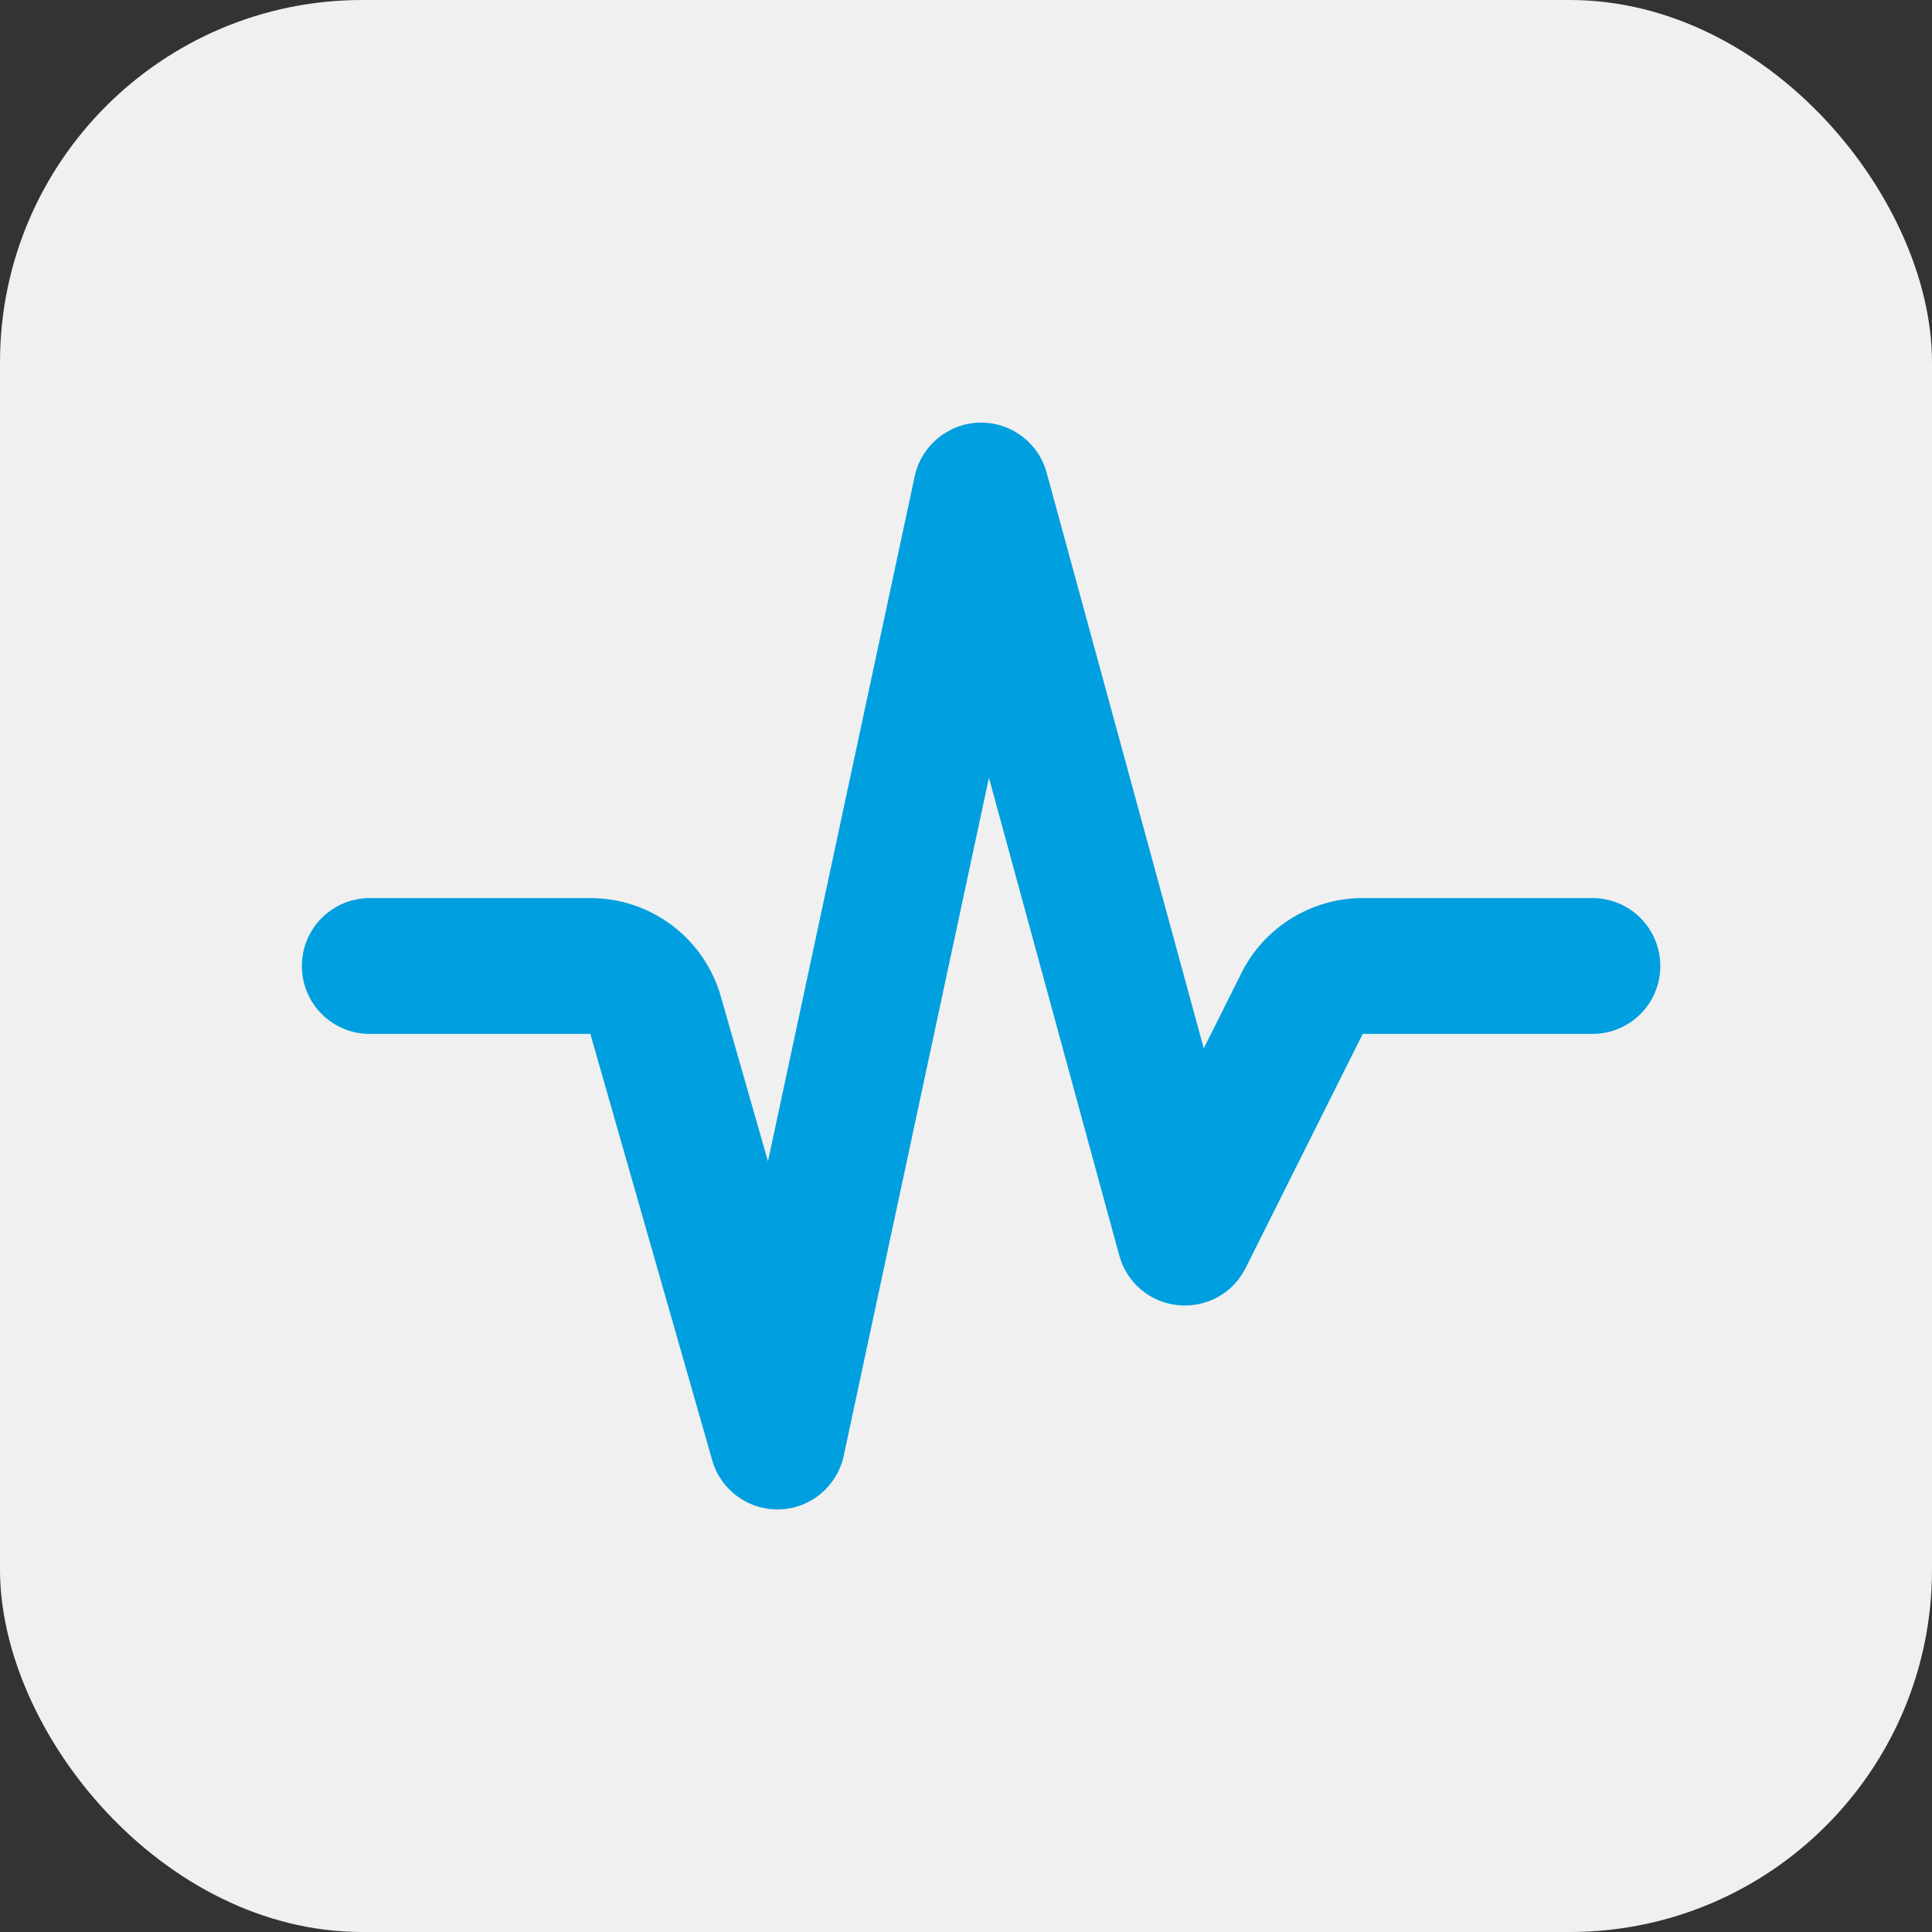
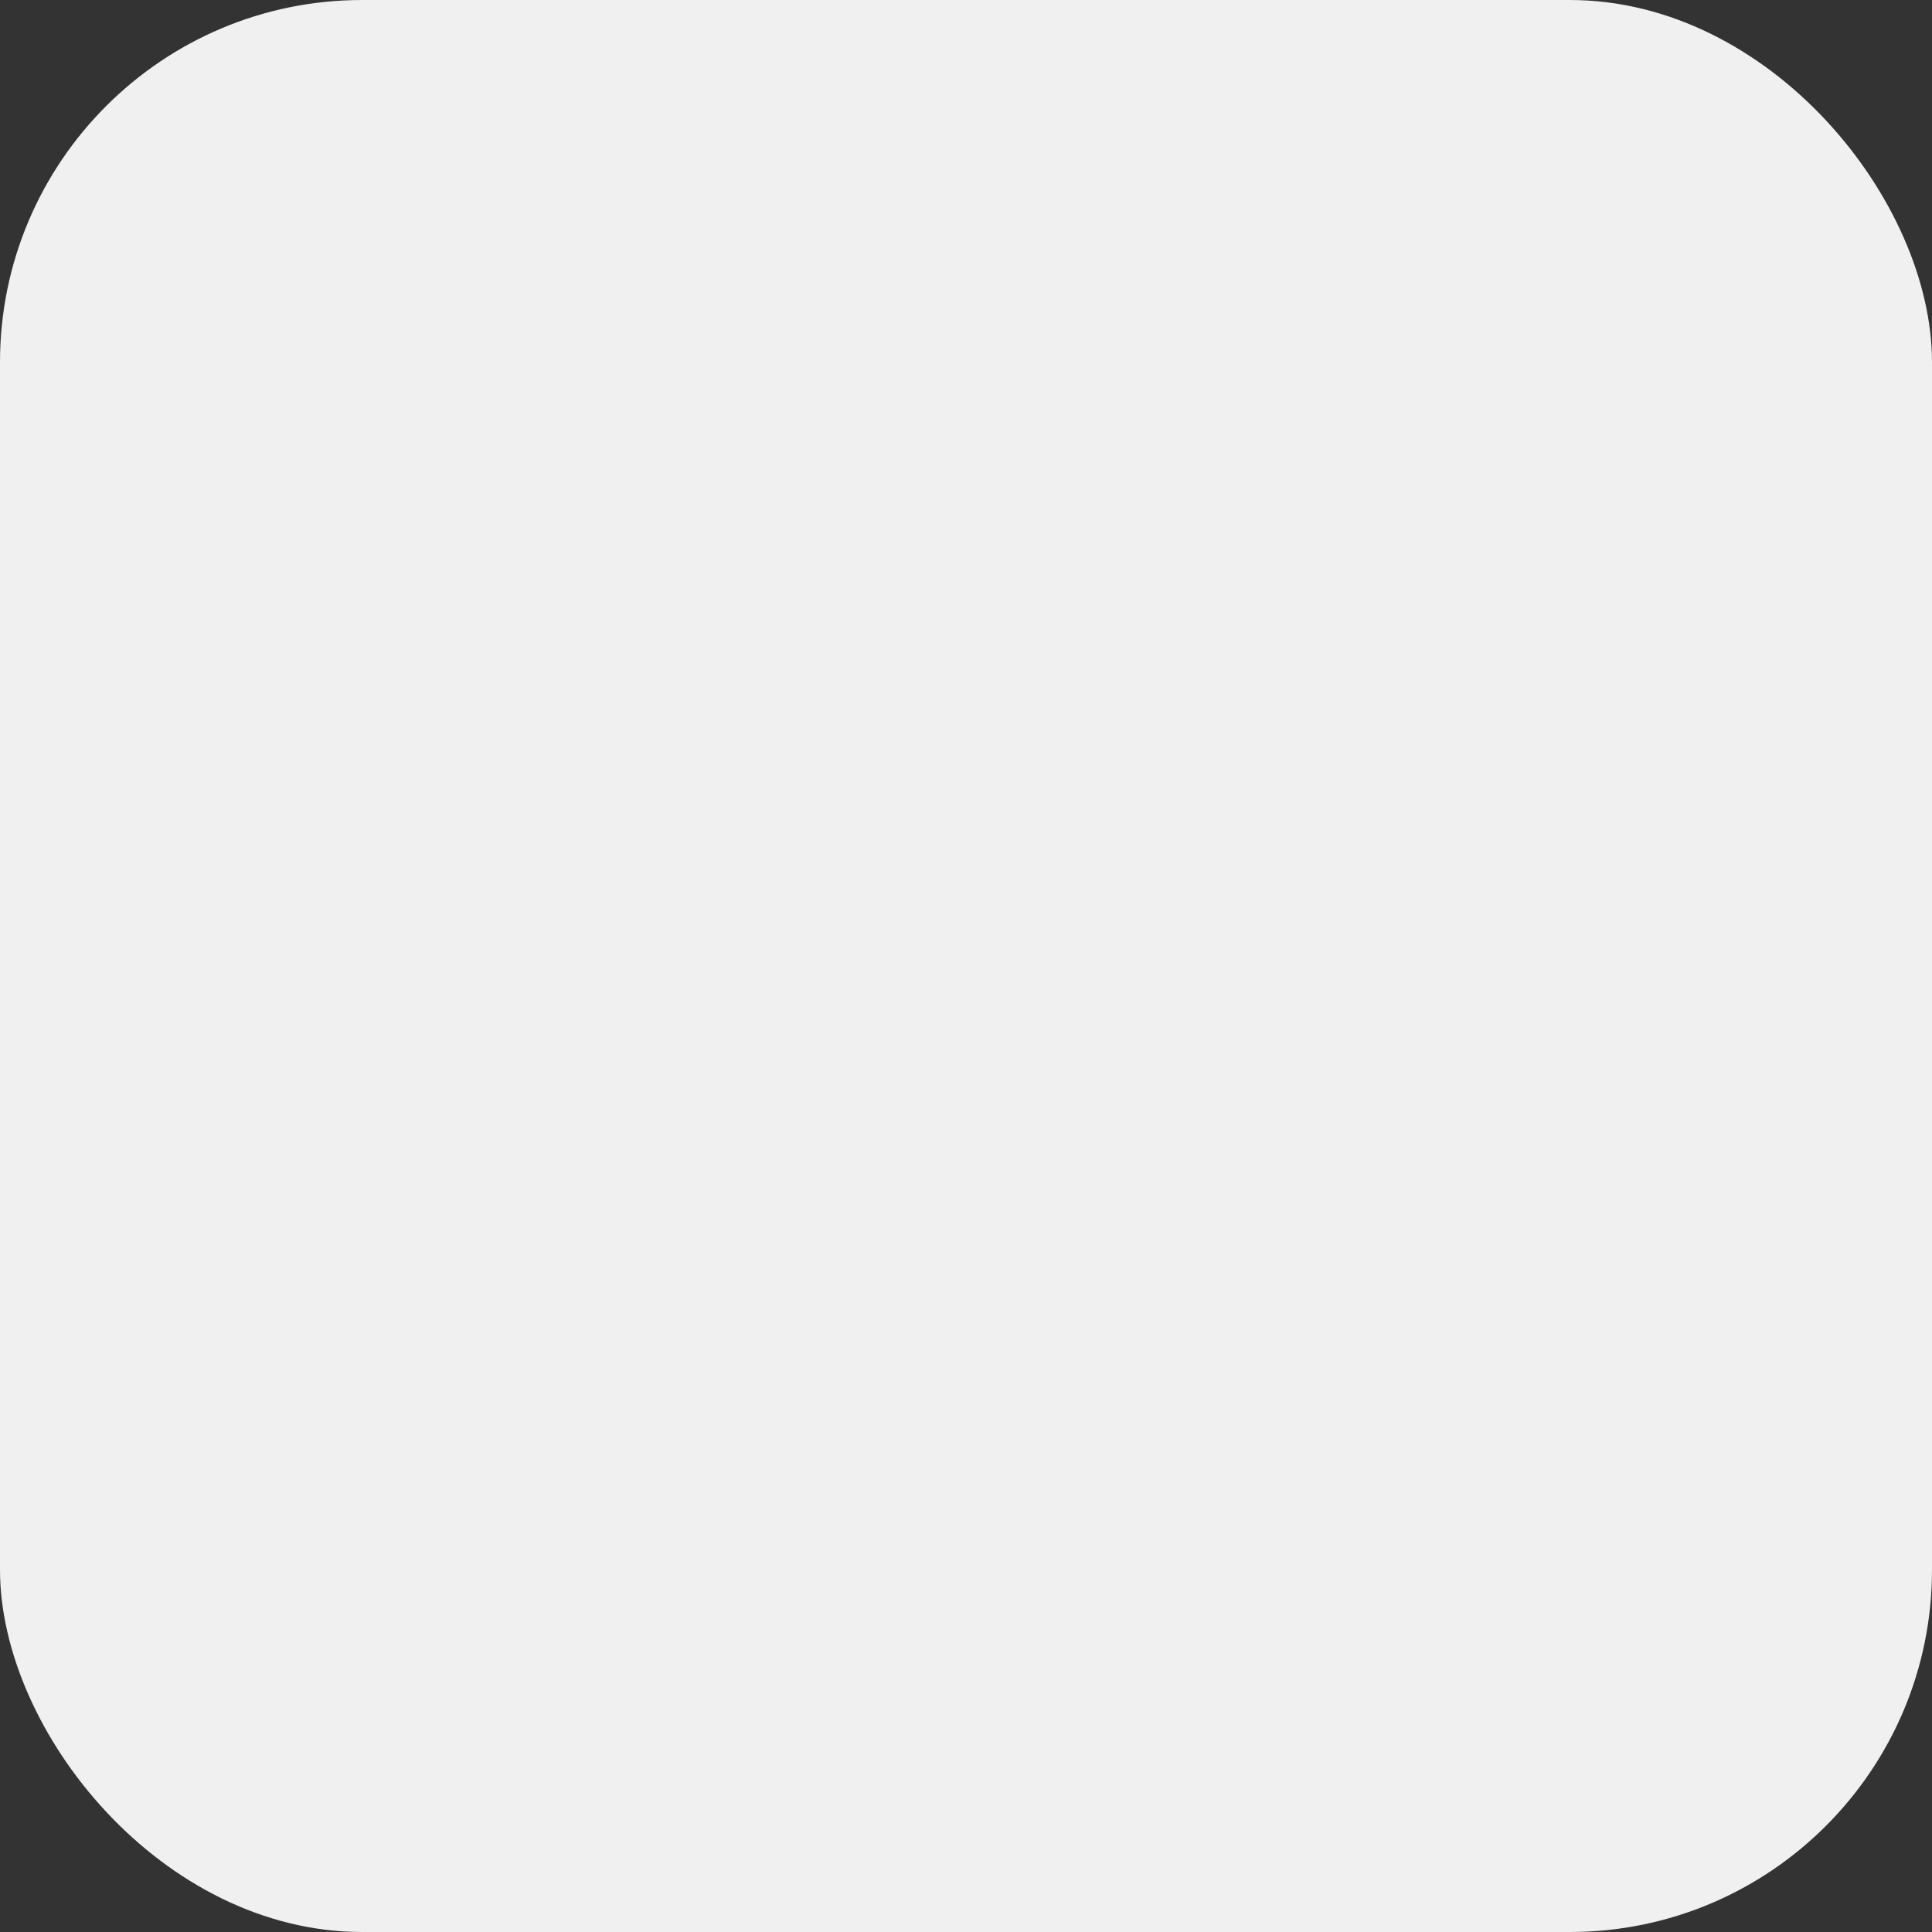
<svg xmlns="http://www.w3.org/2000/svg" width="32" height="32" viewBox="0 0 32 32" fill="none">
  <rect x="0" y="0" width="32" height="32" fill="#333333" stroke="none" />
  <rect width="32" height="32" rx="6" fill="#F0F0F0" />
  <g clip-path="url(#clip0_963_455)">
-     <path d="M16.218 7C16.739 6.986 17.199 7.327 17.336 7.83L19.938 17.364L20.56 16.12C20.94 15.357 21.72 14.875 22.571 14.875H26.375C26.997 14.875 27.5 15.378 27.5 16C27.5 16.623 26.997 17.125 26.375 17.125H22.571L20.631 21.003C20.423 21.422 19.977 21.664 19.512 21.618C19.048 21.573 18.662 21.246 18.539 20.796L16.38 12.882L13.975 24.111C13.866 24.617 13.431 24.983 12.914 25C12.397 25.018 11.936 24.68 11.796 24.185L9.778 17.125H6.125C5.503 17.125 5 16.623 5 16C5 15.378 5.503 14.875 6.125 14.875H9.778C10.783 14.875 11.666 15.54 11.94 16.507L12.72 19.235L15.15 7.89C15.259 7.384 15.702 7.014 16.218 7Z" fill="#009FDF" />
+     <path d="M16.218 7C16.739 6.986 17.199 7.327 17.336 7.83L19.938 17.364L20.56 16.12C20.94 15.357 21.72 14.875 22.571 14.875H26.375C26.997 14.875 27.5 15.378 27.5 16C27.5 16.623 26.997 17.125 26.375 17.125H22.571C20.423 21.422 19.977 21.664 19.512 21.618C19.048 21.573 18.662 21.246 18.539 20.796L16.38 12.882L13.975 24.111C13.866 24.617 13.431 24.983 12.914 25C12.397 25.018 11.936 24.68 11.796 24.185L9.778 17.125H6.125C5.503 17.125 5 16.623 5 16C5 15.378 5.503 14.875 6.125 14.875H9.778C10.783 14.875 11.666 15.54 11.94 16.507L12.72 19.235L15.15 7.89C15.259 7.384 15.702 7.014 16.218 7Z" fill="#009FDF" />
  </g>
  <defs>
    <clipPath id="clip0_963_455">
-       <rect width="22.5" height="18" fill="white" transform="translate(5 7)" />
-     </clipPath>
+       </clipPath>
  </defs>
</svg>